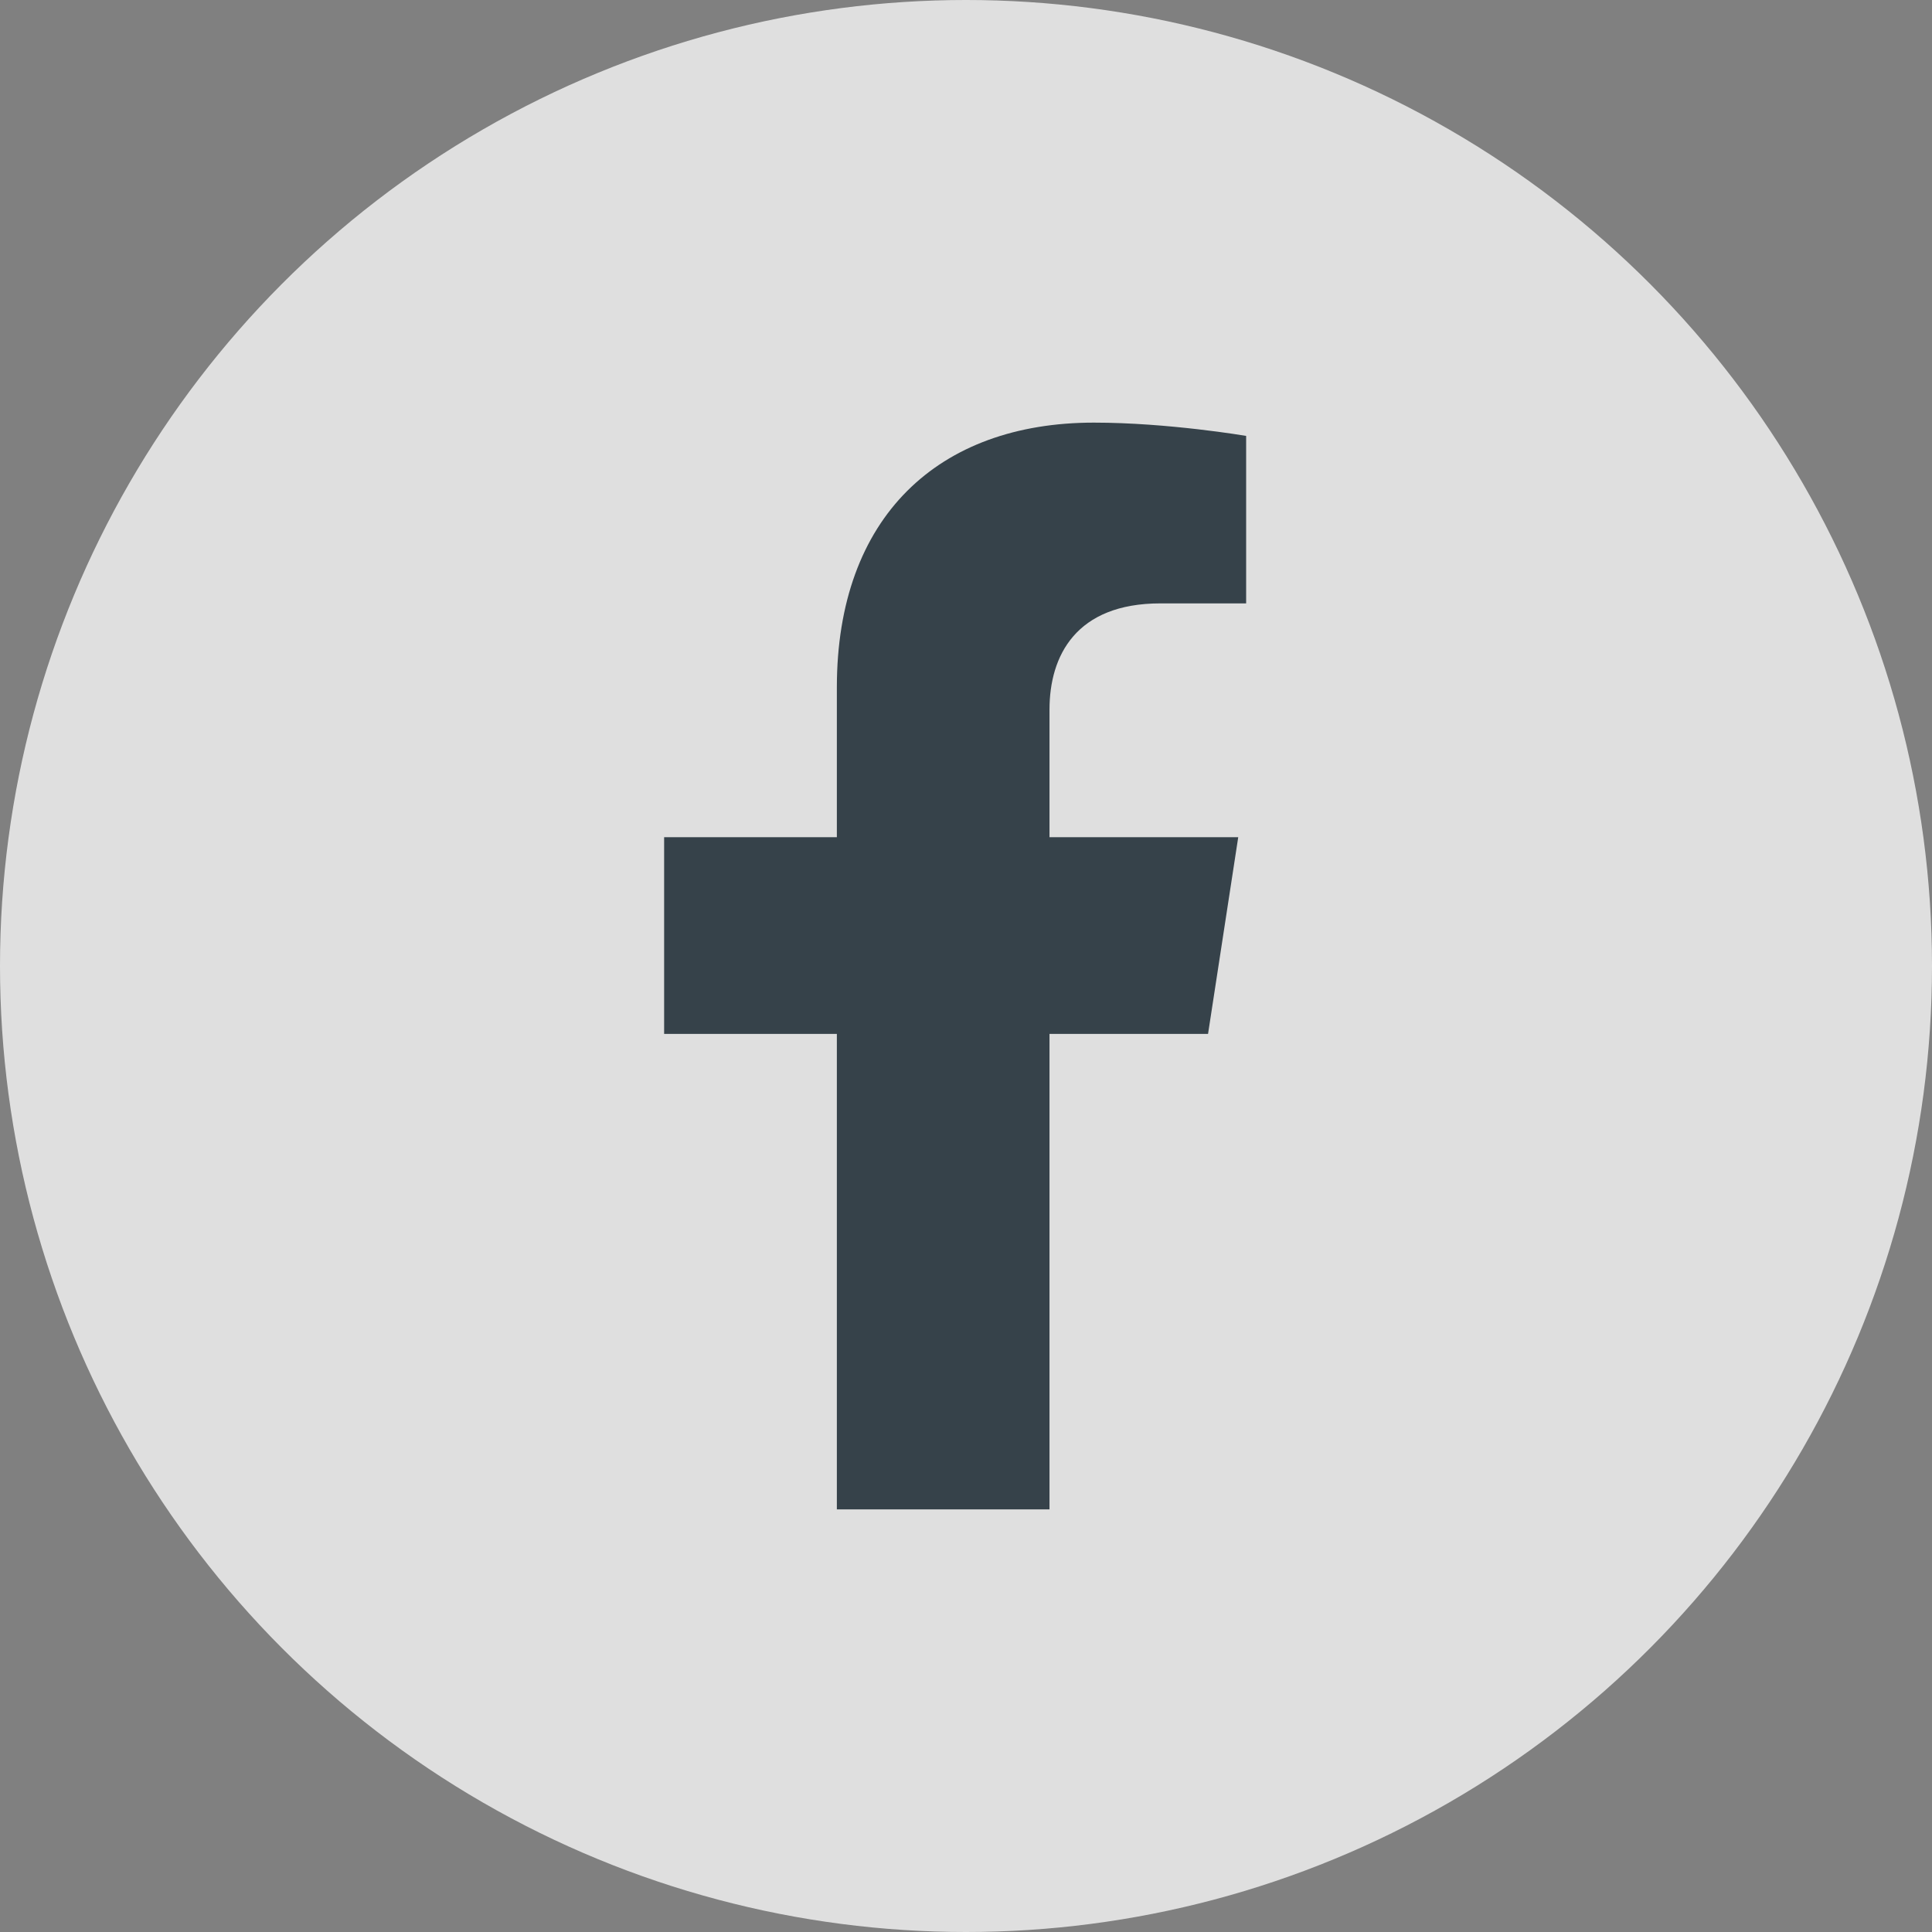
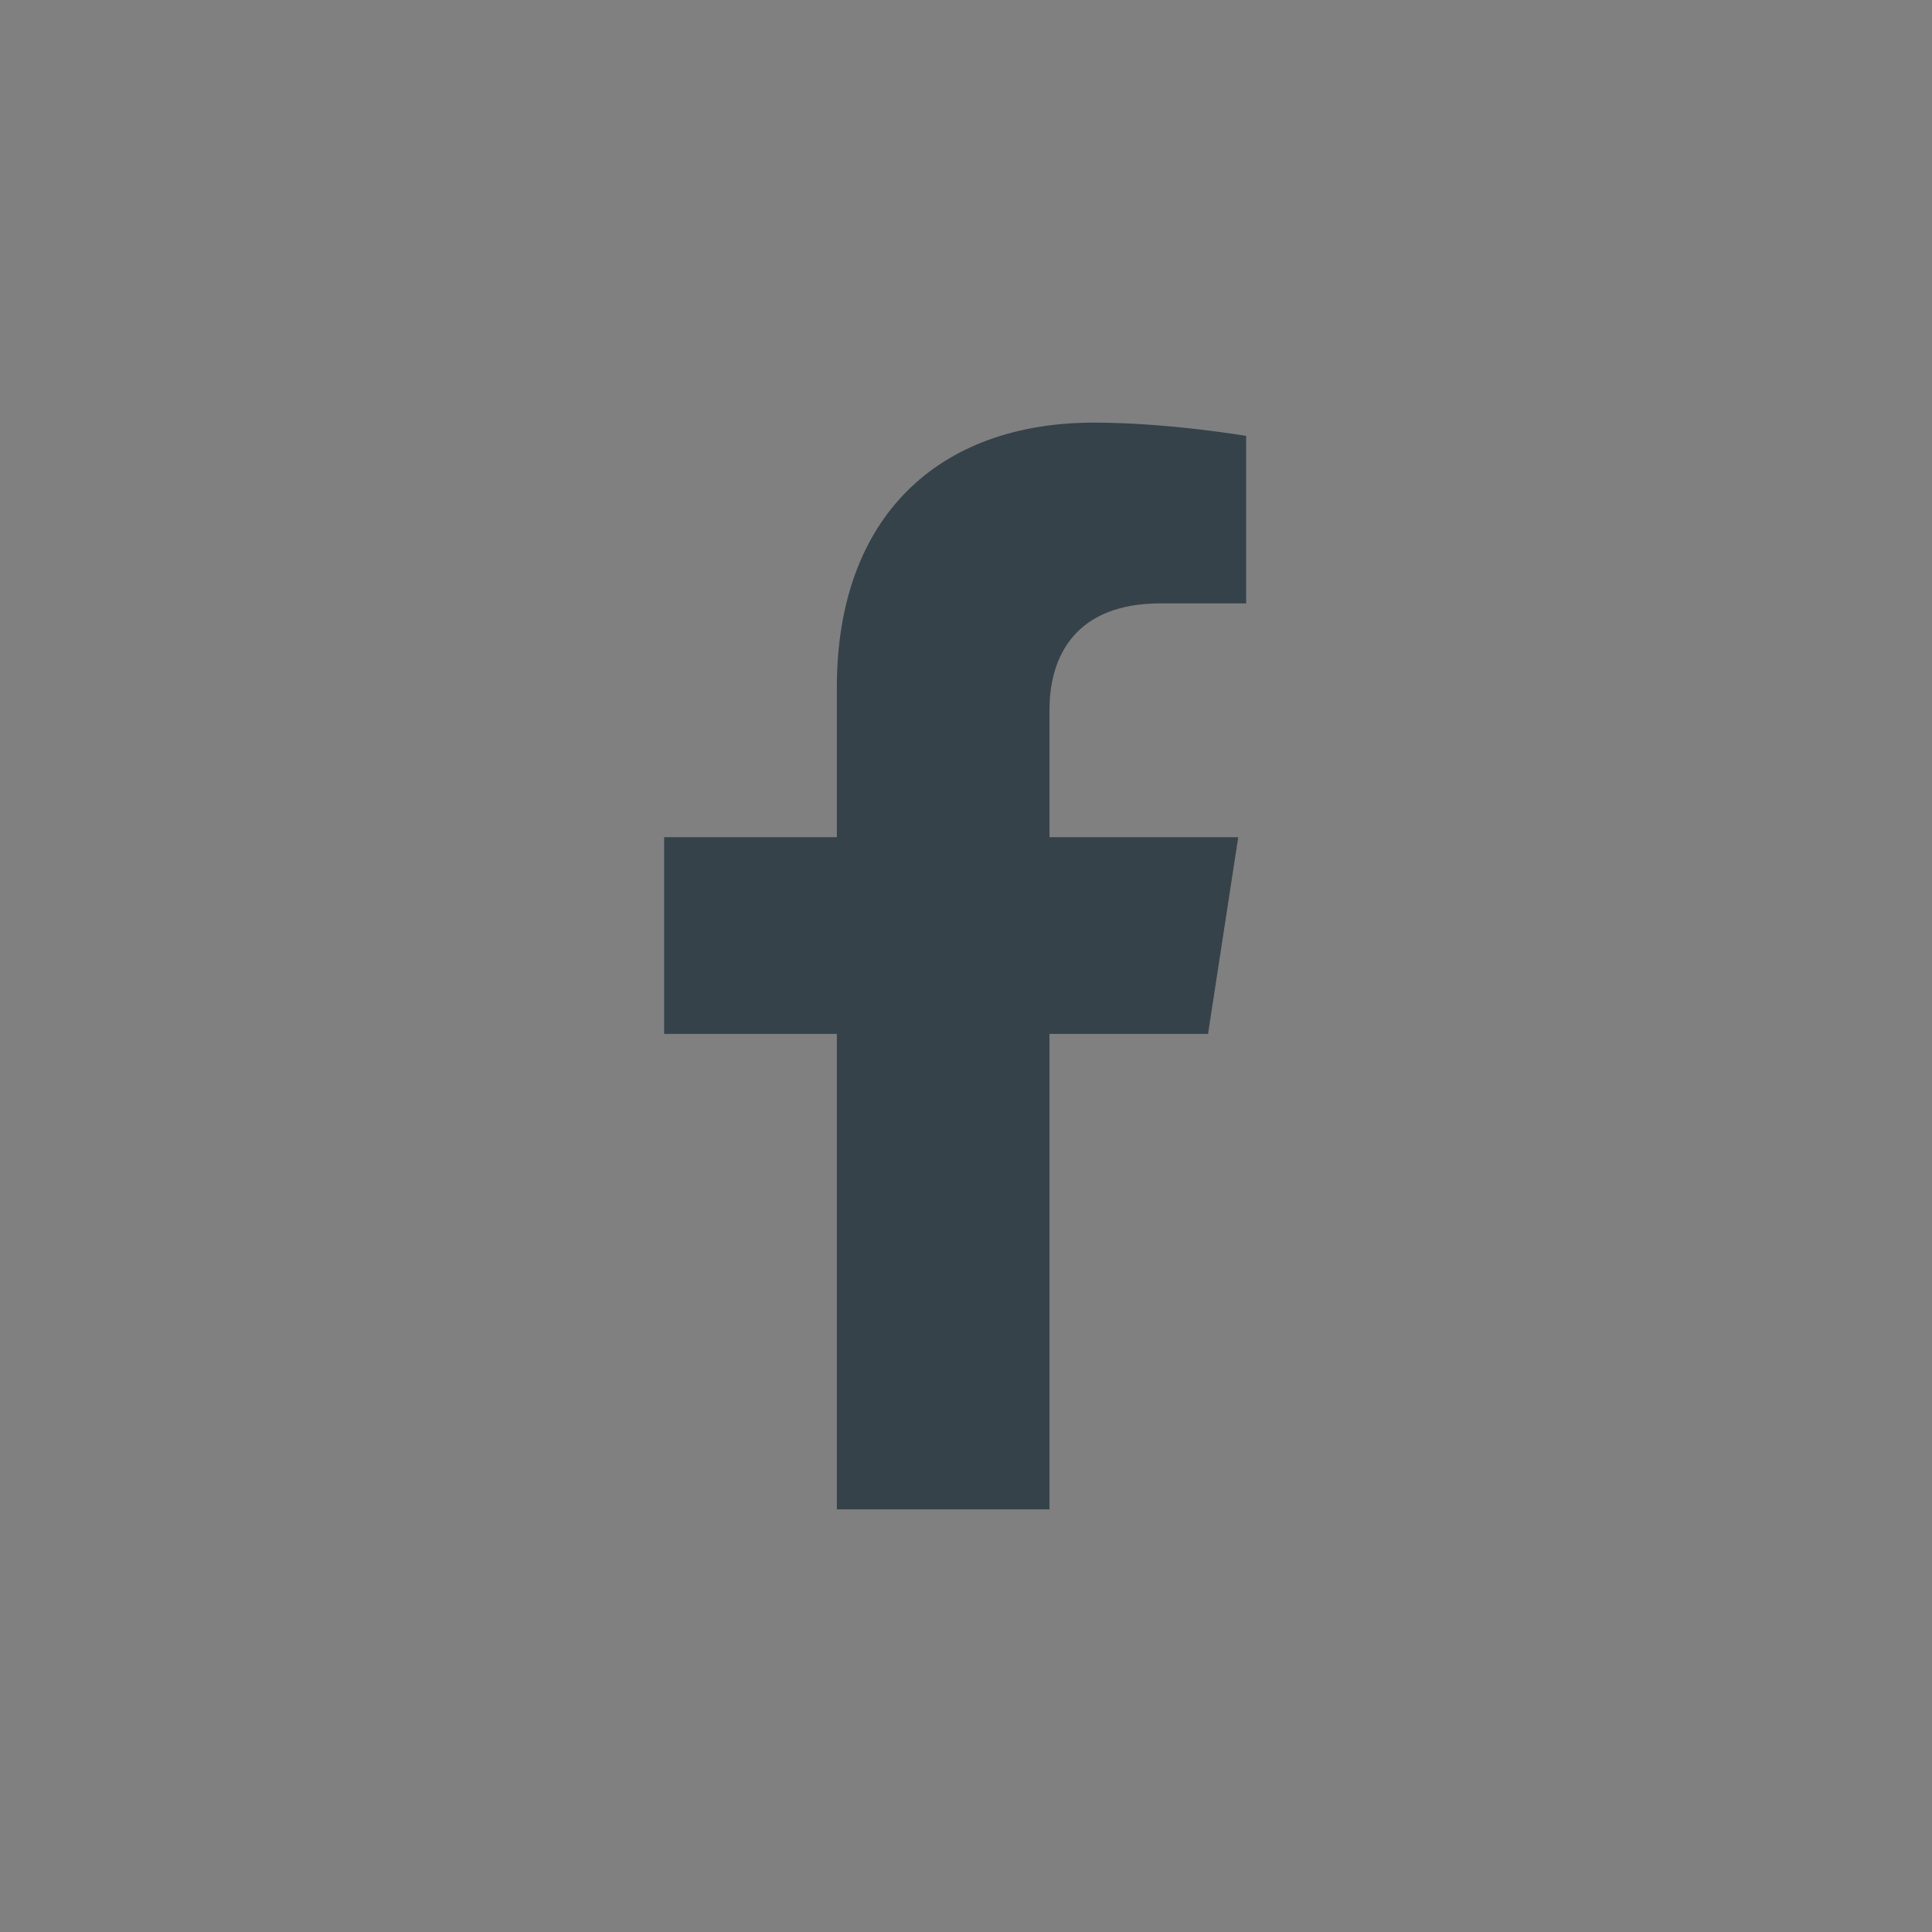
<svg xmlns="http://www.w3.org/2000/svg" width="32" height="32" viewBox="0 0 32 32" fill="none">
  <rect x="0" y="0" width="32" height="32" fill="#808080" stroke="none" />
-   <circle cx="16" cy="16" r="16" fill="white" fill-opacity="0.75" />
-   <path d="M20.009 17.125L20.509 13.867H17.383V11.754C17.383 10.862 17.82 9.994 19.22 9.994H20.64V7.22C20.64 7.22 19.351 7 18.118 7C15.544 7 13.861 8.56 13.861 11.385V13.867H11V17.125H13.861V25H17.383V17.125H20.009Z" fill="#36424A" />
+   <path d="M20.009 17.125L20.509 13.867H17.383V11.754C17.383 10.862 17.82 9.994 19.22 9.994H20.64V7.22C20.64 7.22 19.351 7 18.118 7C15.544 7 13.861 8.56 13.861 11.385V13.867H11V17.125H13.861V25H17.383V17.125Z" fill="#36424A" />
</svg>